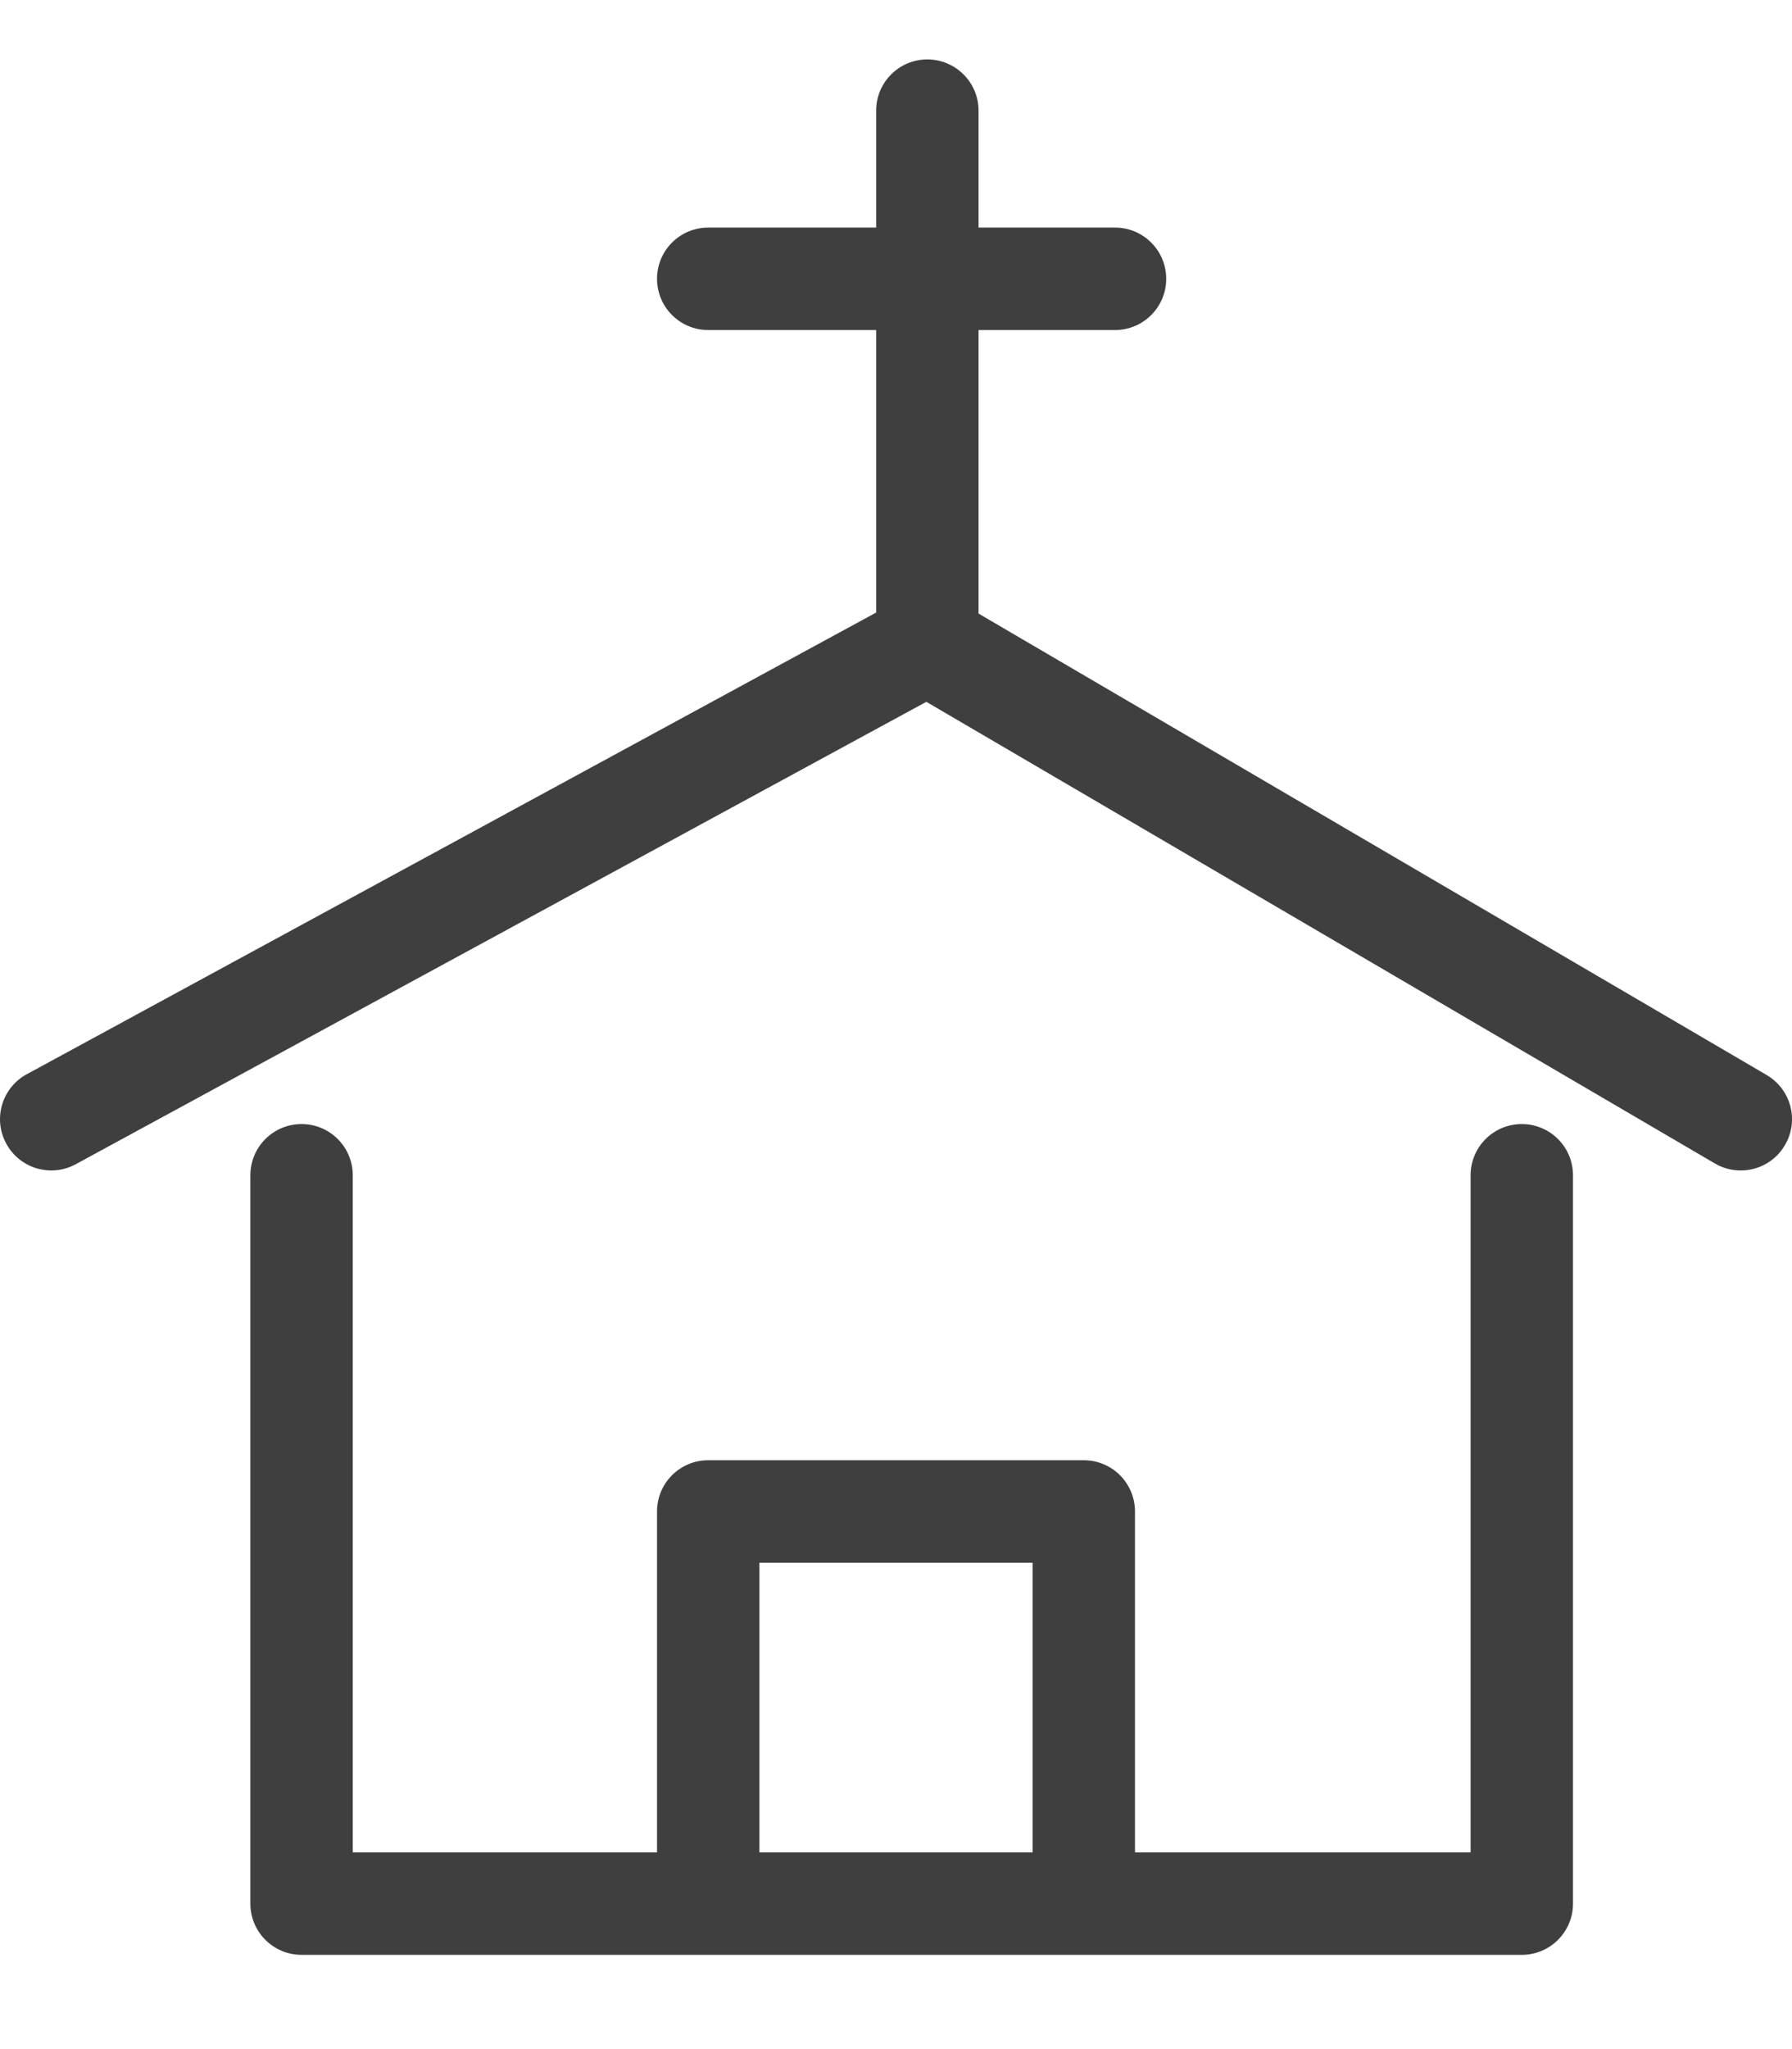
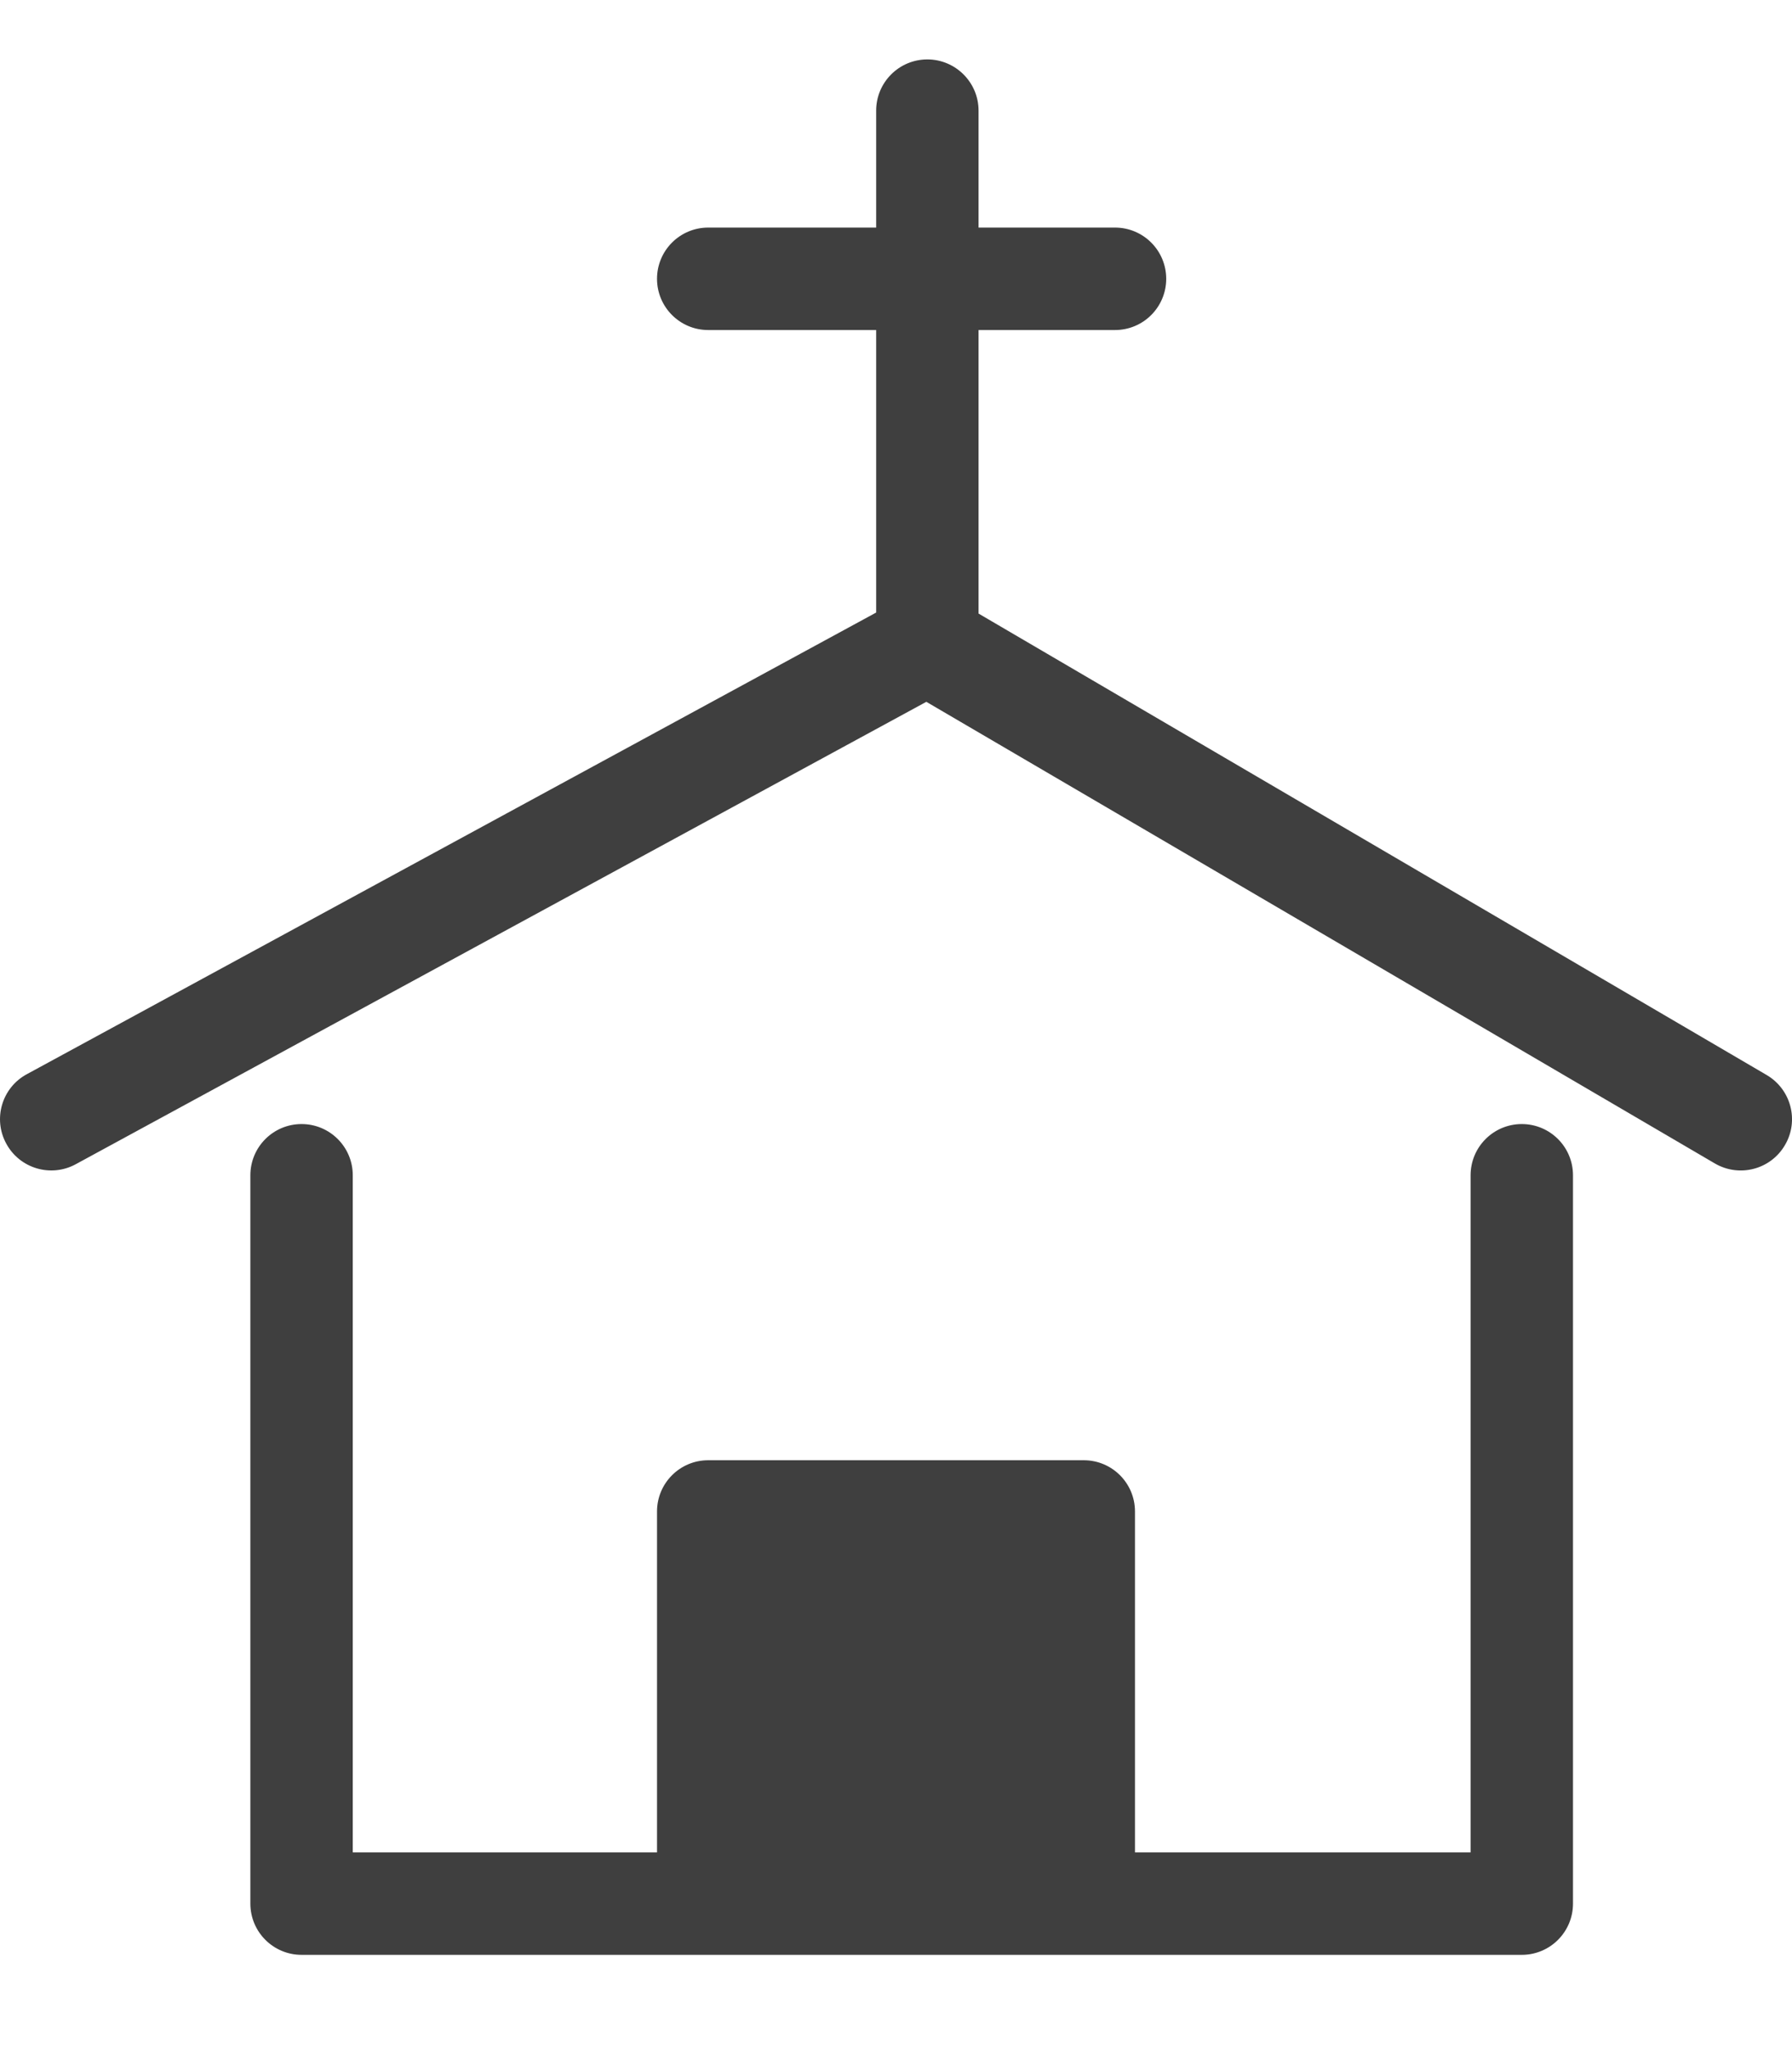
<svg xmlns="http://www.w3.org/2000/svg" width="14" height="16" viewBox="0 0 14 16" fill="none">
-   <path fill-rule="evenodd" clip-rule="evenodd" d="M7.245 0.464C7.465 0.464 7.645 0.643 7.645 0.864V1.777H8.711C8.932 1.777 9.111 1.956 9.111 2.177C9.111 2.398 8.932 2.577 8.711 2.577H7.645V4.791L13.802 8.394C13.993 8.506 14.057 8.751 13.945 8.941C13.834 9.132 13.589 9.196 13.398 9.085L7.237 5.48L0.591 9.091C0.397 9.196 0.154 9.124 0.049 8.93C-0.057 8.736 0.015 8.493 0.209 8.388L6.845 4.783V2.577H5.533C5.312 2.577 5.133 2.398 5.133 2.177C5.133 1.956 5.312 1.777 5.533 1.777H6.845V0.864C6.845 0.643 7.024 0.464 7.245 0.464ZM2.356 8.777C2.577 8.777 2.756 8.956 2.756 9.177V14.464H5.133V11.802C5.133 11.581 5.312 11.402 5.533 11.402H8.467C8.688 11.402 8.867 11.581 8.867 11.802V14.464H11.489V9.177C11.489 8.956 11.668 8.777 11.889 8.777C12.11 8.777 12.289 8.956 12.289 9.177V14.864C12.289 15.085 12.11 15.264 11.889 15.264H2.356C2.135 15.264 1.956 15.085 1.956 14.864V9.177C1.956 8.956 2.135 8.777 2.356 8.777ZM8.067 14.464V12.202H5.933V14.464H8.067Z" fill="#3F3F3F" />
+   <path fill-rule="evenodd" clip-rule="evenodd" d="M7.245 0.464C7.465 0.464 7.645 0.643 7.645 0.864V1.777H8.711C8.932 1.777 9.111 1.956 9.111 2.177C9.111 2.398 8.932 2.577 8.711 2.577H7.645V4.791L13.802 8.394C13.993 8.506 14.057 8.751 13.945 8.941C13.834 9.132 13.589 9.196 13.398 9.085L7.237 5.48L0.591 9.091C0.397 9.196 0.154 9.124 0.049 8.93C-0.057 8.736 0.015 8.493 0.209 8.388L6.845 4.783V2.577H5.533C5.312 2.577 5.133 2.398 5.133 2.177C5.133 1.956 5.312 1.777 5.533 1.777H6.845V0.864C6.845 0.643 7.024 0.464 7.245 0.464ZM2.356 8.777C2.577 8.777 2.756 8.956 2.756 9.177V14.464H5.133V11.802C5.133 11.581 5.312 11.402 5.533 11.402H8.467C8.688 11.402 8.867 11.581 8.867 11.802V14.464H11.489V9.177C11.489 8.956 11.668 8.777 11.889 8.777C12.11 8.777 12.289 8.956 12.289 9.177V14.864C12.289 15.085 12.11 15.264 11.889 15.264H2.356C2.135 15.264 1.956 15.085 1.956 14.864V9.177C1.956 8.956 2.135 8.777 2.356 8.777ZM8.067 14.464H5.933V14.464H8.067Z" fill="#3F3F3F" />
</svg>